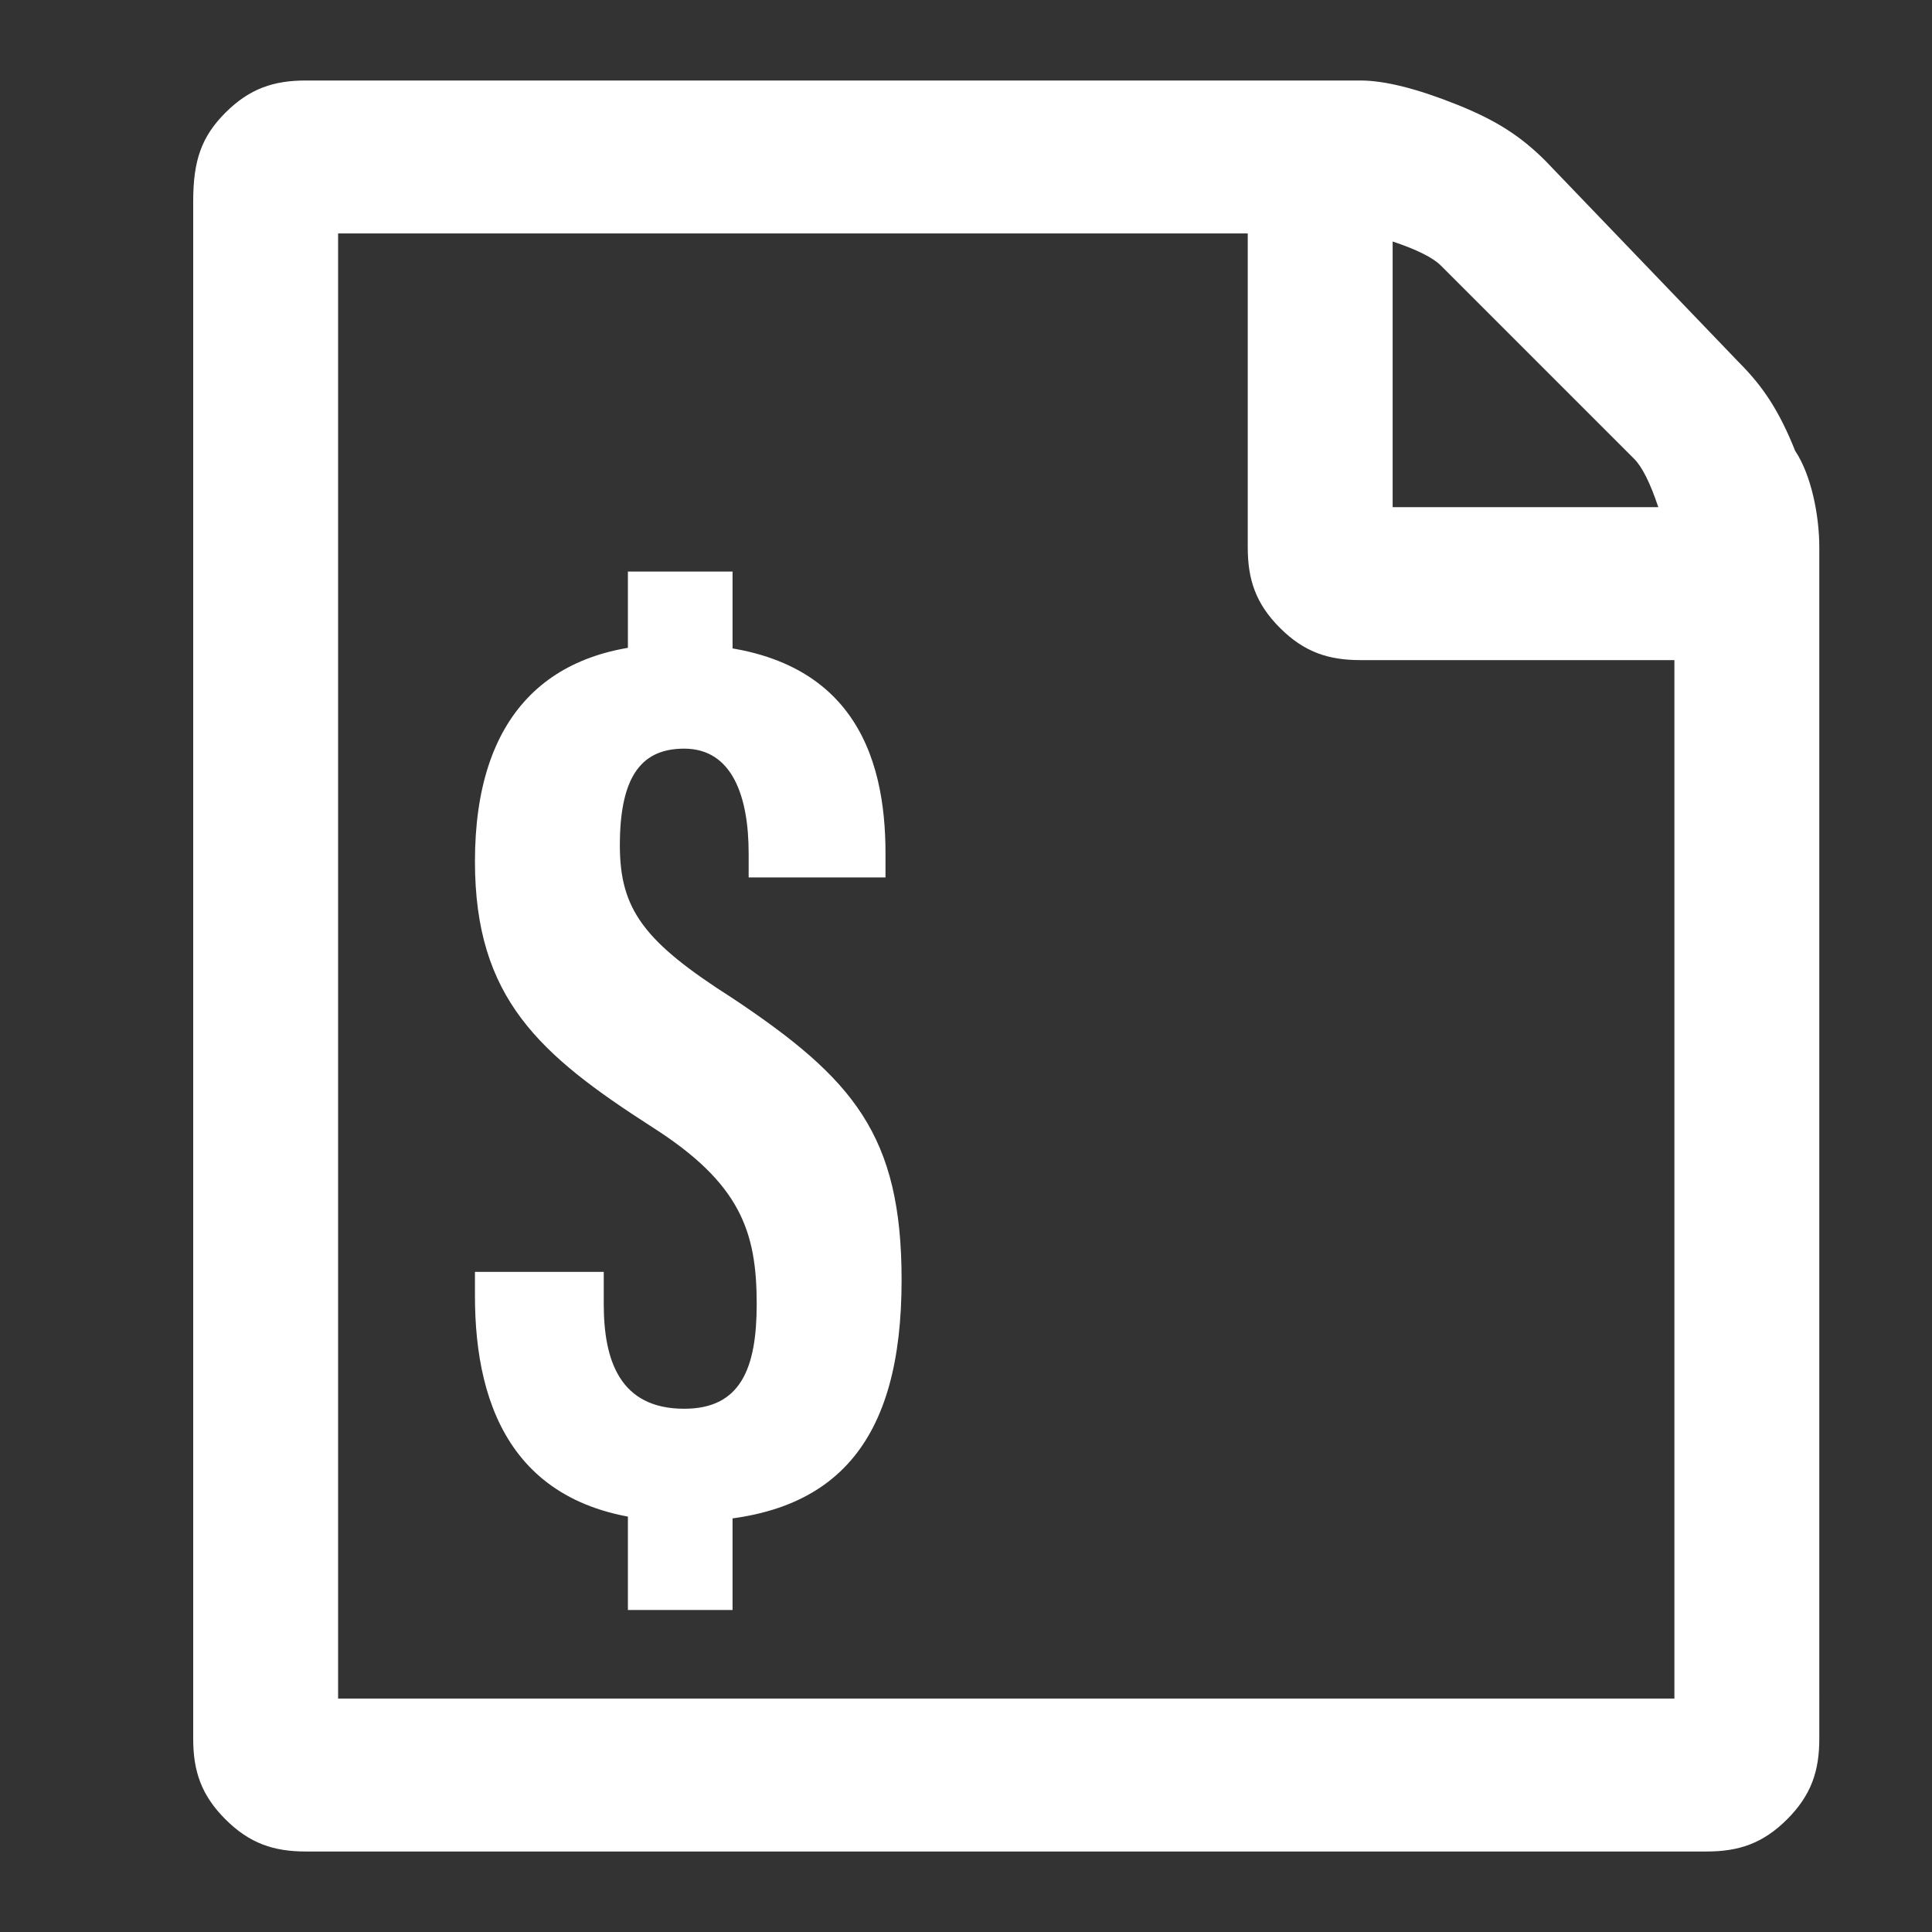
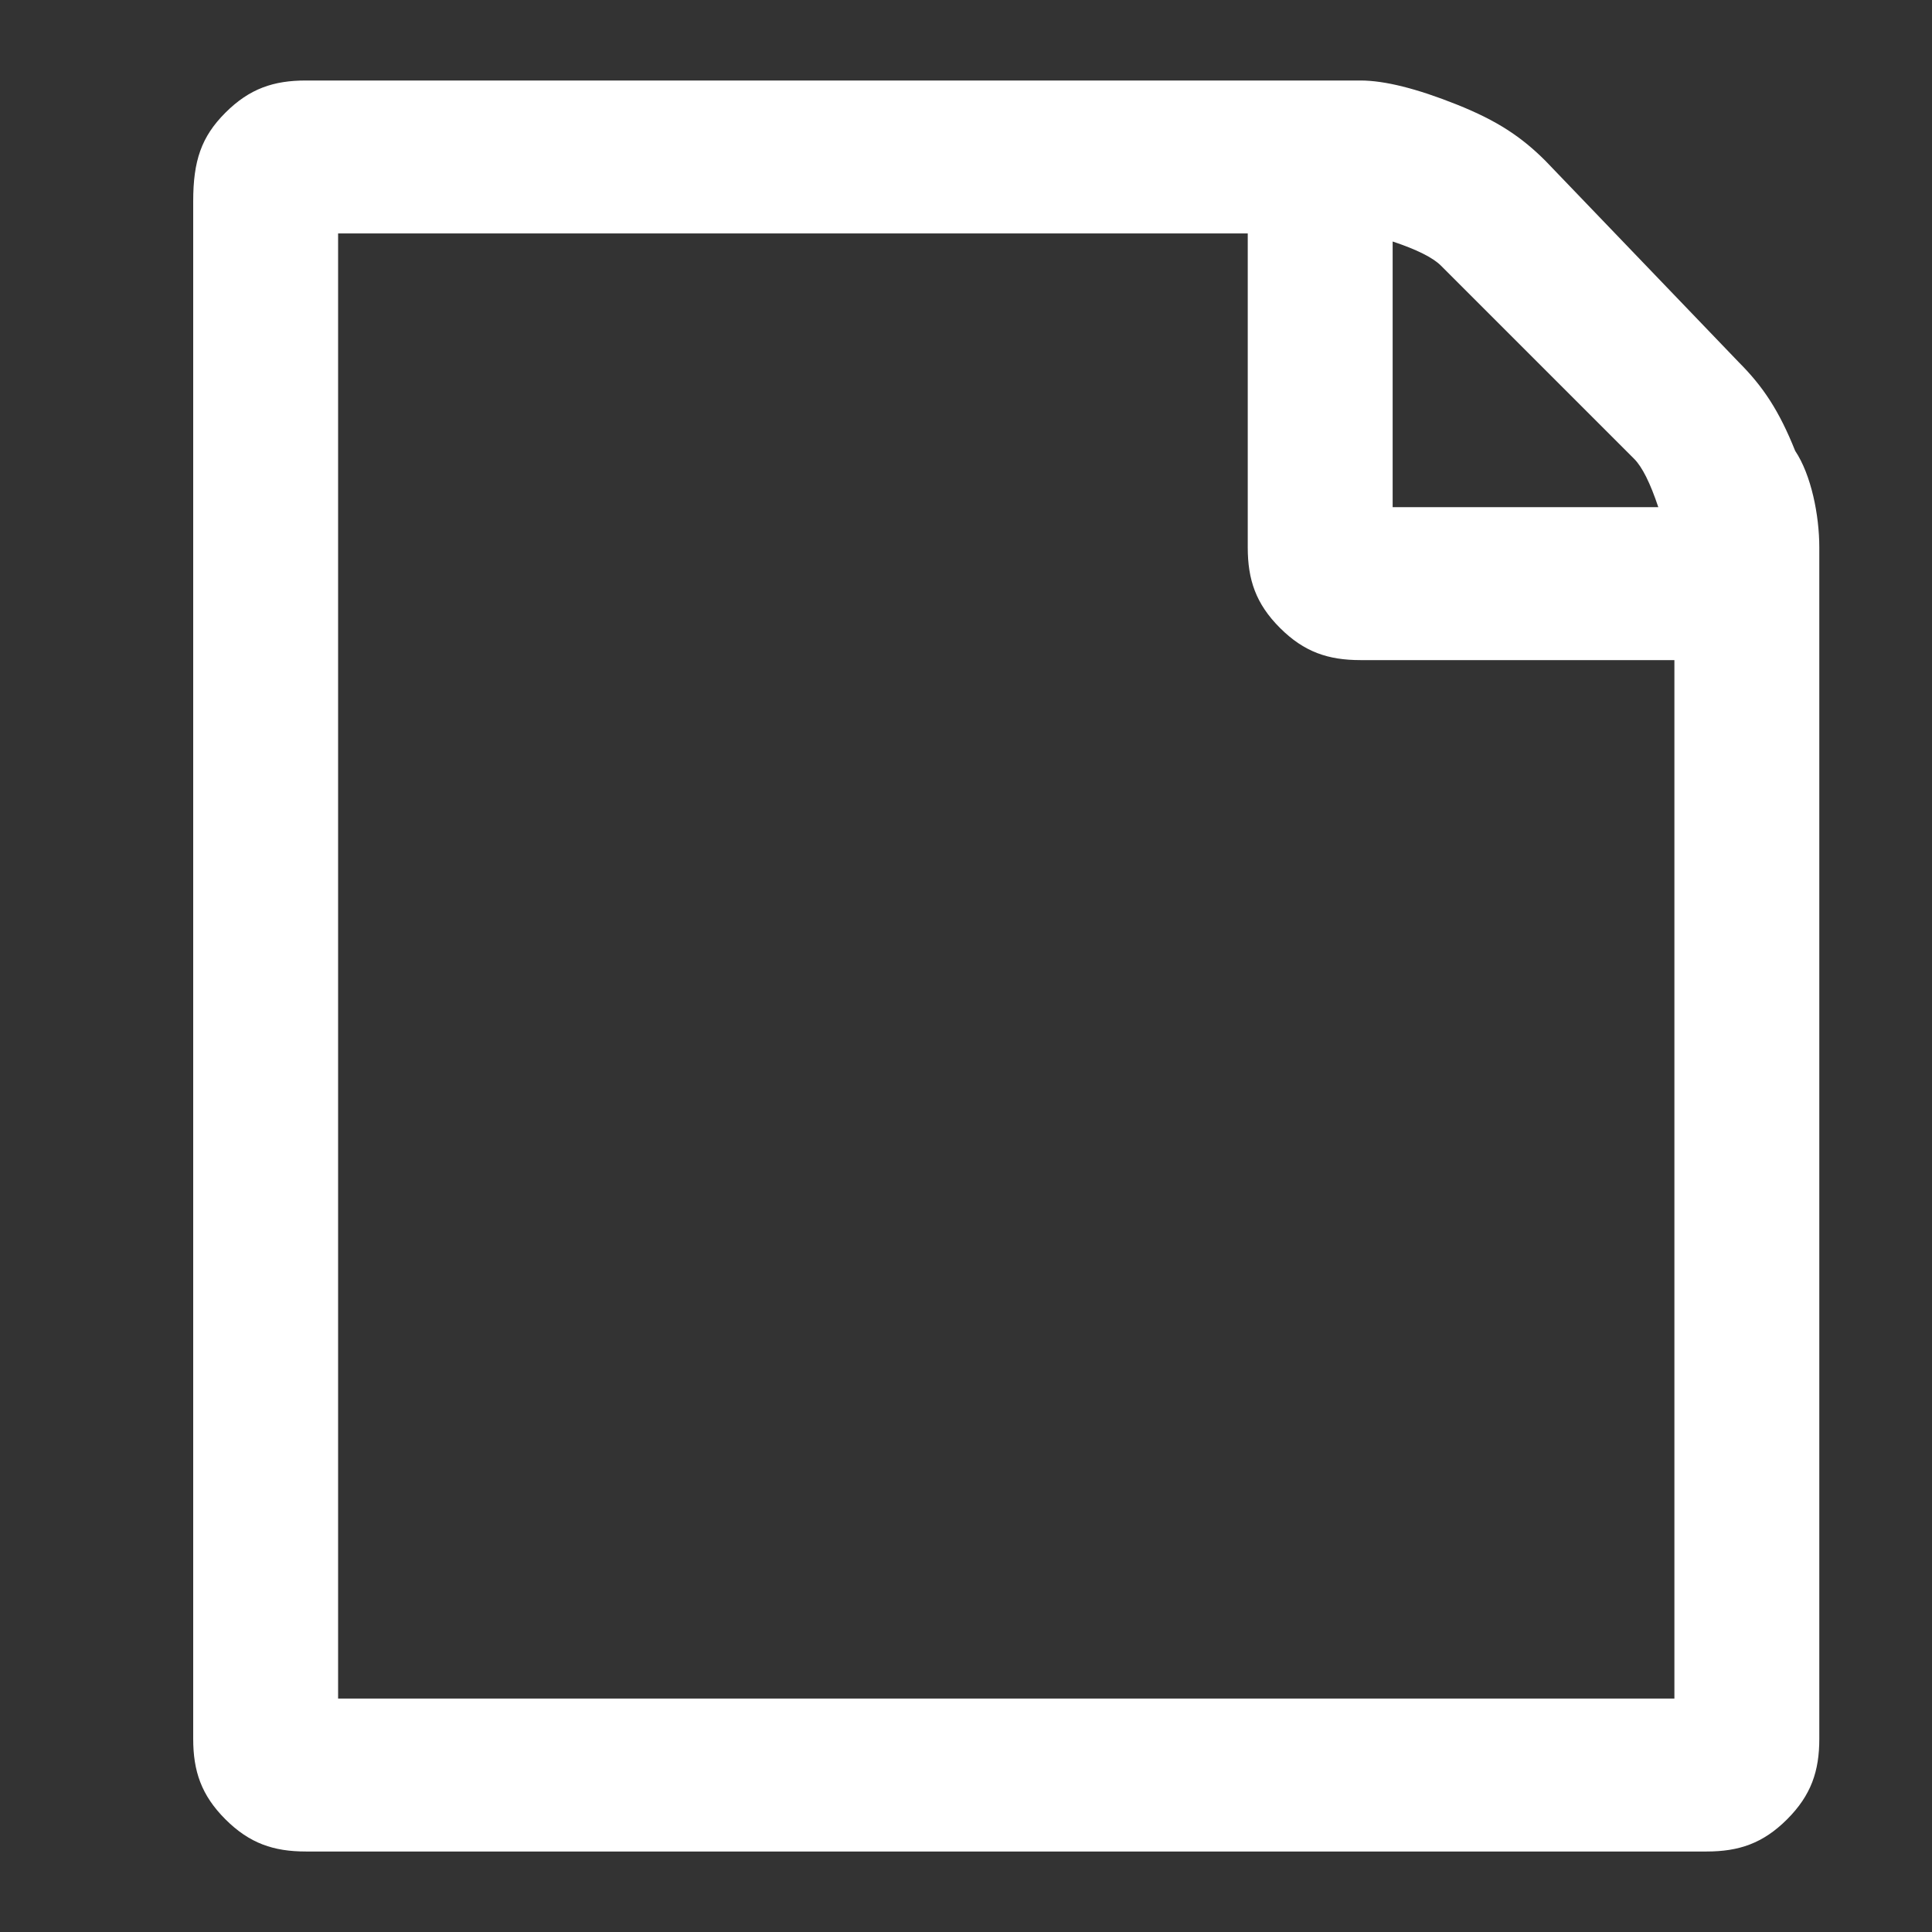
<svg xmlns="http://www.w3.org/2000/svg" version="1.1" id="Layer_1" x="0px" y="0px" viewBox="0 0 24 24" style="enable-background:new 0 0 24 24;" xml:space="preserve">
  <rect x="0" y="0" width="24" height="24" fill="#333333" stroke="none" />
  <style type="text/css">
	.st0{fill:#FFFFFF;}
</style>
  <g>
    <g>
      <g>
        <path class="st0" d="M22.3,5.6c-0.2-0.5-0.4-0.8-0.7-1.1L19.2,2c-0.3-0.3-0.6-0.5-1.1-0.7S17.2,1,16.9,1H3.8     c-0.4,0-0.7,0.1-1,0.4S2.4,2,2.4,2.5v19.1c0,0.4,0.1,0.7,0.4,1s0.6,0.4,1,0.4h17.4c0.4,0,0.7-0.1,1-0.4s0.4-0.6,0.4-1V6.8     C22.6,6.4,22.5,5.9,22.3,5.6z M17.3,3c0.3,0.1,0.5,0.2,0.6,0.3l2.4,2.4c0.1,0.1,0.2,0.3,0.3,0.6h-3.3V3z M20.8,21.1H4.2V2.9h11.3     v3.9c0,0.4,0.1,0.7,0.4,1c0.3,0.3,0.6,0.4,1,0.4h3.9V21.1z" />
      </g>
    </g>
    <g>
-       <path class="st0" d="M7.5,15.8v0.4c0,0.7,0.2,1.3,1,1.3c0.7,0,0.9-0.5,0.9-1.3c0-0.9-0.2-1.5-1.3-2.2c-1.4-0.9-2.2-1.6-2.2-3.3    c0-1.8,0.9-2.7,2.5-2.7c2.2,0,2.6,1.4,2.6,2.6v0.3H9.3v-0.3c0-0.7-0.2-1.3-0.8-1.3c-0.5,0-0.8,0.3-0.8,1.2c0,0.8,0.3,1.2,1.4,1.9    c1.5,1,2.1,1.7,2.1,3.5c0,2-0.8,3-2.7,3c-2.1,0-2.6-1.4-2.6-2.8v-0.3H7.5z M7.8,8.5V7.1h1.3v1.4H7.8z M7.8,20v-1.4h1.3V20H7.8z" />
-     </g>
+       </g>
  </g>
</svg>